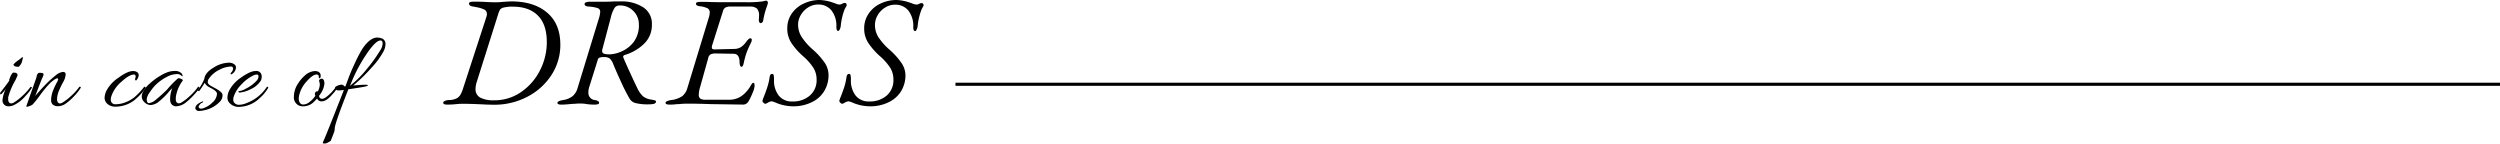
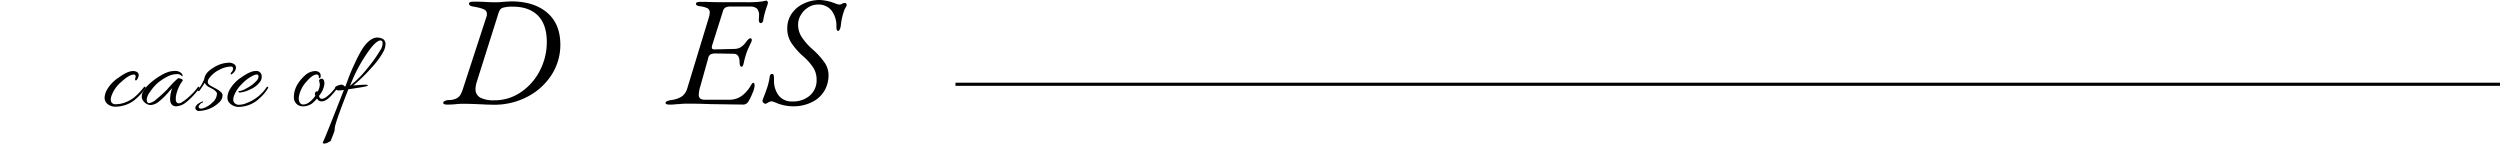
<svg xmlns="http://www.w3.org/2000/svg" viewBox="0 0 799.6 45.91">
  <defs>
    <style>.cls-1{fill:none;stroke:#000;stroke-miterlimit:10;}</style>
  </defs>
  <title>txt2</title>
  <g id="レイヤー_2" data-name="レイヤー 2">
    <g id="txt">
-       <path d="M4.5,23.23q.9,0,1.08.57a.87.87,0,0,1-.09.63,3.8,3.8,0,0,0-.23.49,3.05,3.05,0,0,0-.11.29c-.12.24-.24.47-.36.68a22.11,22.11,0,0,0-2.16,5.22,6.37,6.37,0,0,0,0,.83,1.22,1.22,0,0,0,.29.83c.34.38.82.41,1.44.07a15.72,15.72,0,0,0,2.61-2,19,19,0,0,0,2.72-2.95.24.24,0,0,1,.32-.09q.18.09.18.18a.35.35,0,0,1-.07.2,13.89,13.89,0,0,1-1.94,2.48A11.44,11.44,0,0,1,4.28,33.7,4.54,4.54,0,0,1,2.77,34,1.86,1.86,0,0,1,.86,32.66a2.63,2.63,0,0,1-.07-.61,10.78,10.78,0,0,1,1.15-3.82A10.65,10.65,0,0,1,.54,30c-.22.24-.38.24-.5,0a.37.37,0,0,1,0-.2.56.56,0,0,1,.14-.3c1.18-1.47,2.1-2.7,2.78-3.71A.56.56,0,0,1,3,25.35c.48-1.34.9-2.05,1.26-2.12Zm2.84-4.79-.28,1.15a2.39,2.39,0,0,1-.47,1.05q-.46.72-.72.72c-1,0-1.55-.26-1.55-.76a7.56,7.56,0,0,1,1.55-1.33l.61-.47c.38-.34.62-.5.72-.5S7.34,18.34,7.34,18.44Z" />
-       <path d="M20.17,23c.55,0,.83.29.83.88a5.71,5.71,0,0,1-.83,2.43,27.48,27.48,0,0,0-1.23,2.52,7.5,7.5,0,0,0-.68,2.64,2.06,2.06,0,0,0,.29,1.32c.36.38.85.4,1.47,0a16.41,16.41,0,0,0,2.61-2,17.25,17.25,0,0,0,2.68-2.94.27.27,0,0,1,.35-.09c.13.06.19.12.19.18a.35.35,0,0,1-.07.2,13.89,13.89,0,0,1-1.94,2.48,18,18,0,0,1-2.7,2.43,4.39,4.39,0,0,1-2.56.92,2.44,2.44,0,0,1-1.73-.56,1.81,1.81,0,0,1-.5-1.31,7.63,7.63,0,0,1,.15-1.53A8.64,8.64,0,0,1,17,28.88a24.28,24.28,0,0,1,1.13-2.41,3.47,3.47,0,0,0,.49-1.14c0-.18-.1-.27-.29-.27-.39,0-1.12.47-2.2,1.41a33.72,33.72,0,0,0-3.29,3.94,30.28,30.28,0,0,1-2.47,3.08,5.69,5.69,0,0,1-1.62.65c-.21,0-.32,0-.32-.11a.93.93,0,0,1,.07-.31c.05-.13.28-.78.7-2s.88-2.47,1.37-3.87.79-2.25.9-2.54a4.45,4.45,0,0,0,.22-.74,3.08,3.08,0,0,1,.12-.52,2,2,0,0,1,.27-.48.67.67,0,0,1,.52-.29,3.84,3.84,0,0,1,.83.07q.51.09.51.45a3.89,3.89,0,0,1-.4,1.1c-.27.56-1,2.5-2.27,5.81q1.3-1.58,3.28-3.65A33.62,33.62,0,0,1,17.94,24,4.21,4.21,0,0,1,20.17,23Z" />
      <path d="M43.21,25.28l.18-.72q0-.72-.54-.72c-1,0-2.33.77-4,2.3a10.52,10.52,0,0,0-3.24,4.65,3.93,3.93,0,0,0-.18,1.1,1.4,1.4,0,0,0,1.55,1.45,8.28,8.28,0,0,0,2-.25,10.94,10.94,0,0,0,3.83-1.85,20.28,20.28,0,0,0,3.22-3.37.29.29,0,0,1,.34-.11c.14,0,.2.12.2.2a.93.93,0,0,1-.11.38,18.88,18.88,0,0,1-3.61,3.8A9.83,9.83,0,0,1,38.38,34a9.27,9.27,0,0,1-1.33.11,3.74,3.74,0,0,1-2.68-.87,2.58,2.58,0,0,1-.92-1.91A6.06,6.06,0,0,1,34,29.1a11.32,11.32,0,0,1,3.86-4.22q2.94-2.16,4.68-2.16a3.18,3.18,0,0,1,.82.11c.68.24,1,.63,1,1.15a2.57,2.57,0,0,1-.39,1.23c-.27.45-.47.62-.6.48A.38.38,0,0,1,43.21,25.28Z" />
      <path d="M48.18,33.6a2.76,2.76,0,0,1-1.24-.35,3.17,3.17,0,0,1-1.13-1,2.24,2.24,0,0,1-.47-1.35,3.13,3.13,0,0,1,.32-1.37A9.53,9.53,0,0,1,48,26.63a19.92,19.92,0,0,1,3.33-2.43,11.66,11.66,0,0,1,2.73-1.26,8,8,0,0,1,2-.25,2.76,2.76,0,0,1,1.64.48,1.34,1.34,0,0,1,.69,1,.44.44,0,0,1,0,.22s-.08,0-.18,0a2,2,0,0,0-1.78-.68,6.79,6.79,0,0,0-3.06.88,15.63,15.63,0,0,0-3.22,2.21,14.39,14.39,0,0,0-2.22,2.68,5,5,0,0,0-1,2.18c0,.89.25,1.33.75,1.33A4.54,4.54,0,0,0,50,31.76a45.4,45.4,0,0,0,3.49-3.17A29.31,29.31,0,0,1,57,25a2.82,2.82,0,0,1,1,.25c.41.17.54.37.39.61a11.57,11.57,0,0,0-2.16,5.22c0,.22,0,.49,0,.83a1.17,1.17,0,0,0,.29.83c.36.38.85.41,1.47.07a14.93,14.93,0,0,0,2.61-2,17.28,17.28,0,0,0,2.68-2.95.25.25,0,0,1,.33-.09c.12.06.18.12.18.16,0,.36-.57,1.15-1.71,2.36a21.25,21.25,0,0,1-2.61,2.47A5.38,5.38,0,0,1,56.36,34a1.81,1.81,0,0,1-1.84-1.37,4.11,4.11,0,0,1-.11-1,9.56,9.56,0,0,1,.69-3.42,14.46,14.46,0,0,0-1.34,1.44A21.63,21.63,0,0,1,51,32.34,4.72,4.72,0,0,1,48.18,33.6Z" />
      <path d="M63.82,33.56c-.31.36-.38.65-.2.86a.79.79,0,0,0,.62.33,2.54,2.54,0,0,0,.7-.11,7.6,7.6,0,0,0,3-1.85A4,4,0,0,0,69.4,30c0-.53-.59-1.1-1.76-1.73-.55-.29-.87-.45-.94-.5a3,3,0,0,1-1.22-1.3q-.51.87-1.62,2.49c-.17.19-.33.23-.47.12s-.16-.26,0-.45a13.39,13.39,0,0,0,1.95-3.38q.26-2,2.88-3.57A9.51,9.51,0,0,1,73,20.06a2.9,2.9,0,0,1,1.92.49,1.33,1.33,0,0,1,.56.95,2.75,2.75,0,0,1-.27,1.08,2.82,2.82,0,0,1-1.1,1.15.23.23,0,0,1-.36-.07c0-.14.06-.34.31-.59a1.87,1.87,0,0,0,.48-1,.62.62,0,0,0-.57-.79h-.22a8.45,8.45,0,0,0-3.51,1A8.79,8.79,0,0,0,66.92,25a2,2,0,0,0-.47,1.24c0,.42.29.8.86,1.14.24.14.65.37,1.23.68s1,.54,1.22.69a5.54,5.54,0,0,1,.87.68,1.52,1.52,0,0,1,.54.86,2.94,2.94,0,0,1-1,2.38,9.4,9.4,0,0,1-5,2.63,6.66,6.66,0,0,1-1.53.18,1.06,1.06,0,0,1-1.06-.58.68.68,0,0,1-.11-.45,2.06,2.06,0,0,1,.57-1,5.45,5.45,0,0,1,1.73-1,.17.17,0,0,1,.18,0,.17.17,0,0,1,0,.18c0,.08-.15.16-.38.26A1.94,1.94,0,0,0,63.82,33.56Z" />
      <path d="M81.69,22.72a1.69,1.69,0,0,1,2,1.88,2.31,2.31,0,0,1-.54,1.58,7.31,7.31,0,0,1-2.92,2.32,9.75,9.75,0,0,1-3.42,1.1c-.34,0-.52-.07-.54-.29a.14.14,0,0,1,.09-.18l.2,0a5.78,5.78,0,0,0,2.12-.8,11.52,11.52,0,0,0,3.53-2.66,2.16,2.16,0,0,0,.47-1.24c0-.4-.19-.6-.58-.6a3.16,3.16,0,0,0-1.26.4A12.57,12.57,0,0,0,77.23,27a9.93,9.93,0,0,0-2.45,3.84,3.75,3.75,0,0,0-.18,1.13A1.55,1.55,0,0,0,75.07,33a1.86,1.86,0,0,0,1.44.51A6.53,6.53,0,0,0,79,32.91a13.24,13.24,0,0,0,6.27-5c.14-.19.27-.23.39-.11s.15.11.15.18a.45.45,0,0,1-.11.25A12.84,12.84,0,0,1,83,31.44a9.73,9.73,0,0,1-6.23,2.73,4,4,0,0,1-3.63-1.55,2.59,2.59,0,0,1-.4-1.47,5.77,5.77,0,0,1,.47-2A11.27,11.27,0,0,1,77,24.88Q80,22.72,81.69,22.72Z" />
      <path d="M101.64,29.24a5.22,5.22,0,0,0,.64-2,3.21,3.21,0,0,0-.16-1.14.58.58,0,0,1,.15-.7.86.86,0,0,1,.77-.21q.72.18.72,1.62a7.18,7.18,0,0,1-1.69,3.78.9.9,0,0,0,1,1c.64,0,1.63-.7,3-2.09.62-.72,1-1.19,1.17-1.4s.29-.3.41-.24.18.12.18.16a5.54,5.54,0,0,1-1.29,1.88q-2.06,2.52-3.64,2.52a1.51,1.51,0,0,1-1.48-.9c-.48.5-.94,1-1.4,1.4A4.75,4.75,0,0,1,96.85,34a2.7,2.7,0,0,1-1.62-.47A2.88,2.88,0,0,1,94,30.86a7.84,7.84,0,0,1,1.44-4.32,10.63,10.63,0,0,1,1.94-2.27,5.24,5.24,0,0,1,3.35-1.55,2.74,2.74,0,0,1,.76.11,1.37,1.37,0,0,1,1.08,1.37c0,.55-.15.83-.44.83q-.18-.08-.18-.54c0-.43-.24-.65-.72-.65-.84,0-1.92.77-3.24,2.3a9.66,9.66,0,0,0-2.37,4.65,4.76,4.76,0,0,0-.07.88,2.47,2.47,0,0,0,.32,1.12,1.24,1.24,0,0,0,1.21.63,3.27,3.27,0,0,0,1.92-.8,8.22,8.22,0,0,0,1.87-2l-.1-.22a1,1,0,0,1,.14-.93A.64.64,0,0,1,101.64,29.24Z" />
      <path d="M105.87,44.88a.83.83,0,0,1-.18.24l-.74.43a2.45,2.45,0,0,1-1.17.36c-.35,0-.52-.09-.52-.25a.75.75,0,0,1,.07-.29q.65-1.23,6.66-16.6a13.91,13.91,0,0,1-1.66.15,1.31,1.31,0,0,1-.84-.24.71.71,0,0,1-.31-.61c0-.25.27-.48.81-.68a3.72,3.72,0,0,1,1.24-.31,1,1,0,0,1,.72.29c.19.19.33.29.4.29h.11l1-2.67c.43-1.2,1.09-2.76,2-4.7a42.6,42.6,0,0,1,2.41-4.62Q118.31,12,120.72,12l.86.11.72.25a1.87,1.87,0,0,1,1,1.68,5.43,5.43,0,0,1-.57,2.28,25.05,25.05,0,0,1-4,5.44,49.3,49.3,0,0,1-5.76,5.58c2-.17,3.23-.25,3.8-.25s.85.07.88.21-.23.21-.69.34-2.3.44-5.54.92q-4.29,10.88-4.36,12.46a3.78,3.78,0,0,1-.16,1.13c-.08.23-.18.49-.3.79l-.27.69-.2.52a2.5,2.5,0,0,1-.18.41Zm15.89-29a3.94,3.94,0,0,0,.61-2c0-.63-.23-.94-.68-.94q-1.36,0-3.89,3.53a48.16,48.16,0,0,0-2.63,4.14,46.29,46.29,0,0,0-3,6.3l-.29.58a32.19,32.19,0,0,0,5.37-5.33A47.25,47.25,0,0,0,121.76,15.85Z" />
      <path d="M155.67,33.45q-5.1-.26-7.5-.25c-.53,0-1.27,0-2.2.1a24.87,24.87,0,0,1-3,.15c-.8,0-1.2-.18-1.2-.55s.16-.43.48-.6a3.14,3.14,0,0,1,1.32-.3,5.62,5.62,0,0,0,2.35-.48,3.09,3.09,0,0,0,1.3-1.14,10.26,10.26,0,0,0,.9-2.13l7.5-23a1.89,1.89,0,0,0,.1-.7A1.51,1.51,0,0,0,154.77,3a9.43,9.43,0,0,0-2.05-.64c-.73-.15-1.22-.25-1.45-.28a2.18,2.18,0,0,1-1-.37.79.79,0,0,1-.25-.63c0-.37.5-.55,1.5-.55s2.25,0,3.85.1c1.33.07,2.33.1,3,.1A16.68,16.68,0,0,0,160.77.6c1.5-.1,2.43-.15,2.8-.15q7.2,0,11.43,3.6t4.22,10.3a17.62,17.62,0,0,1-2.75,9.5,20.12,20.12,0,0,1-7.62,7,22.69,22.69,0,0,1-11,2.65Zm11.05-4.05a18.36,18.36,0,0,0,6-6.92,19.67,19.67,0,0,0,2.17-9q0-5.65-2.85-8.5t-8-2.85a10.82,10.82,0,0,0-2.92.28,2,2,0,0,0-1.2.7,6.31,6.31,0,0,0-.63,1.57l-6.8,21.5a8.1,8.1,0,0,0-.4,2.25,3,3,0,0,0,1.53,2.8,9.19,9.19,0,0,0,4.42.85A14.89,14.89,0,0,0,166.72,29.4Z" />
-       <path d="M178.29,32.9q0-.6,1.8-.9a6.66,6.66,0,0,0,3-1.2,5.19,5.19,0,0,0,1.63-2.6l6.7-21.9a10.11,10.11,0,0,0,.55-2.45,1.22,1.22,0,0,0-.75-1.23,11.1,11.1,0,0,0-2.85-.52,2.51,2.51,0,0,1-1.08-.25.64.64,0,0,1-.32-.6c0-.23.16-.41.5-.52a3.53,3.53,0,0,1,1.2-.18l4.45,0c.76,0,1.85,0,3.25-.1l2.3,0a12.56,12.56,0,0,1,7,1.85,6.2,6.2,0,0,1,2.83,5.55A8.26,8.26,0,0,1,206,14a15.06,15.06,0,0,1-6.17,3.58c-.47.17-.62.45-.45.85q.5,1.25,2,4.53t2.5,5.32a8,8,0,0,0,1.82,2.55,5.45,5.45,0,0,0,2.43,1,10.24,10.24,0,0,1,1.32.27c.25.09.38.23.38.43s-.23.56-.68.68a8.2,8.2,0,0,1-1.87.17,15.84,15.84,0,0,1-3.85-.38,3.1,3.1,0,0,1-2.05-1.42,56.32,56.32,0,0,1-2.6-5.08q-1.46-3.12-2.55-5.77a5.22,5.22,0,0,0-1.18-2,3,3,0,0,0-1.87-.47,4,4,0,0,0-1.45.18,1,1,0,0,0-.55.72l-2.65,8.45a6,6,0,0,0-.35,2,2.31,2.31,0,0,0,2.15,2.4,2.8,2.8,0,0,1,1,.35.66.66,0,0,1,.28.55c0,.37-.5.55-1.5.55a16.52,16.52,0,0,1-2.65-.2,9.92,9.92,0,0,0-1.8-.15,16.82,16.82,0,0,0-1.73.08c-.58,0-1,.07-1.27.07-1.27.13-2.32.2-3.15.2S178.29,33.27,178.29,32.9Zm20.65-16.52a9.54,9.54,0,0,0,3.77-3,8.88,8.88,0,0,0,1.63-5.53,5.94,5.94,0,0,0-1.75-4.32,5.85,5.85,0,0,0-4.35-1.78,1.91,1.91,0,0,0-1.65.73,10.11,10.11,0,0,0-1.2,3l-2.65,10a2.59,2.59,0,0,0-.15.8.86.86,0,0,0,.55.88,5.58,5.58,0,0,0,1.9.22A10.15,10.15,0,0,0,198.94,16.38Z" />
      <path d="M212.87,32.9q0-.6,1.8-.9a8,8,0,0,0,3.52-1.23,5,5,0,0,0,1.63-2.52l6.85-22.5A6,6,0,0,0,227,4a1.45,1.45,0,0,0-.7-1.35A7.6,7.6,0,0,0,223.87,2a2.53,2.53,0,0,1-1-.3.65.65,0,0,1-.27-.55c0-.37.51-.55,1.55-.55.6,0,1.16,0,1.7,0,1.73.07,3.18.1,4.35.1h8.05a35.67,35.67,0,0,0,5.62-.25C244.59.28,245,.2,245.07.2a.47.47,0,0,1,.37.23.69.69,0,0,1,.18.42,7.27,7.27,0,0,1-.35,1.25,23.68,23.68,0,0,0-1.15,4.35,1.11,1.11,0,0,1-.33.73.83.83,0,0,1-.52.22c-.17,0-.31-.12-.43-.35a1.57,1.57,0,0,1-.12-.9,9.68,9.68,0,0,0,.05-1.05,3.32,3.32,0,0,0-.65-2.35,3.34,3.34,0,0,0-2.35-.65h-6.1a3.26,3.26,0,0,0-1.68.33,1.88,1.88,0,0,0-.77,1.17l-3.35,10.6a2.7,2.7,0,0,0-.2,1c0,.43.33.63,1,.6l6.2-.15a4.09,4.09,0,0,0,2-.52,6,6,0,0,0,1.48-1.33l.47-.63a4.62,4.62,0,0,1,.63-.67.87.87,0,0,1,.55-.25c.3,0,.45.18.45.55a2.08,2.08,0,0,1-.25.85c-.5,1-.95,2-1.35,3a28.79,28.79,0,0,0-1,3.65c-.17.7-.39,1.05-.65,1.05s-.4-.15-.5-.45a2.83,2.83,0,0,1-.15-.9c0-1.87-.64-2.8-1.9-2.8l-5.75-.1a3.56,3.56,0,0,0-1.6.28,1.76,1.76,0,0,0-.8,1.27l-2.55,9.1a9.46,9.46,0,0,0-.45,2.5,1.47,1.47,0,0,0,.5,1.3,3,3,0,0,0,1.65.35h7.75a6.81,6.81,0,0,0,4-1.35,10.46,10.46,0,0,0,2.7-3.15,5.36,5.36,0,0,0,.3-.47.69.69,0,0,1,.6-.43c.23,0,.35.33.35,1a7.53,7.53,0,0,1-.68,2.3,17.1,17.1,0,0,1-1.27,2.6,1.92,1.92,0,0,1-1.65,1.05l-10.5-.15q-4-.15-7.15-.15a25.88,25.88,0,0,0-2.95.15c-.27,0-.7,0-1.28.08s-1.17.07-1.77.07C213.27,33.45,212.87,33.27,212.87,32.9Z" />
      <path d="M248.51,33a9.78,9.78,0,0,0-1.65-.6,2.94,2.94,0,0,0-1.05.3,3.31,3.31,0,0,1-1,.5,1,1,0,0,1-.6-.32.89.89,0,0,1-.35-.63,8.26,8.26,0,0,1,.45-1.3c.43-1.1.8-2.13,1.12-3.1a18.84,18.84,0,0,0,.73-3.2,1.64,1.64,0,0,1,.27-.77.63.63,0,0,1,.53-.23.49.49,0,0,1,.5.43,8.25,8.25,0,0,1,.1,1.52,7.77,7.77,0,0,0,1.5,4.95,5.31,5.31,0,0,0,4.45,1.9A8.07,8.07,0,0,0,259,30.58a6.42,6.42,0,0,0,2.18-5.13,7.15,7.15,0,0,0-.88-3.52A17.19,17.19,0,0,0,257,18.1a22.34,22.34,0,0,1-3.88-4.35,8.42,8.42,0,0,1-1.32-4.65,8.23,8.23,0,0,1,1.37-4.67A9.31,9.31,0,0,1,257,1.18,11.78,11.78,0,0,1,262.26,0a15.24,15.24,0,0,1,3.45.6l1.35.45a4,4,0,0,0,1.35.4,1.75,1.75,0,0,0,.95-.25,1.53,1.53,0,0,1,.85-.25.47.47,0,0,1,.47.25,1.27,1.27,0,0,1,.13.55s-.21.42-.63,1.15a19.77,19.77,0,0,0-1.27,5.4,3.55,3.55,0,0,1-.35,1.15q-.26.45-.45.45c-.4,0-.6-.43-.6-1.3a8,8,0,0,0-1.58-5.27,5.28,5.28,0,0,0-4.27-1.88,5.84,5.84,0,0,0-3.18.93,6.89,6.89,0,0,0-2.35,2.42,6.09,6.09,0,0,0-.87,3.1,7.34,7.34,0,0,0,1.05,3.78,19.85,19.85,0,0,0,3.6,4.12,23.21,23.21,0,0,1,3.9,4.32A7.14,7.14,0,0,1,265,24a9.79,9.79,0,0,1-1.33,5.05,9.28,9.28,0,0,1-3.9,3.57A13.16,13.16,0,0,1,253.66,34,14.41,14.41,0,0,1,248.51,33Z" />
-       <path d="M273.1,33a9.78,9.78,0,0,0-1.65-.6,3,3,0,0,0-1.05.3,3.2,3.2,0,0,1-1,.5,1,1,0,0,1-.6-.32.93.93,0,0,1-.35-.63,8.26,8.26,0,0,1,.45-1.3c.43-1.1.81-2.13,1.13-3.1a19.87,19.87,0,0,0,.72-3.2,1.75,1.75,0,0,1,.28-.77.61.61,0,0,1,.52-.23.48.48,0,0,1,.5.43,7.43,7.43,0,0,1,.1,1.52,7.77,7.77,0,0,0,1.5,4.95,5.31,5.31,0,0,0,4.45,1.9,8.1,8.1,0,0,0,5.48-1.87,6.42,6.42,0,0,0,2.17-5.13,7.15,7.15,0,0,0-.87-3.52,17.56,17.56,0,0,0-3.28-3.83,22.25,22.25,0,0,1-3.87-4.35A8.34,8.34,0,0,1,276.4,9.1a8.24,8.24,0,0,1,1.38-4.67,9.22,9.22,0,0,1,3.77-3.25A11.81,11.81,0,0,1,286.85,0a15.07,15.07,0,0,1,3.45.6l1.35.45a4,4,0,0,0,1.35.4A1.73,1.73,0,0,0,294,1.2,1.56,1.56,0,0,1,294.8,1a.49.49,0,0,1,.48.25,1.26,1.26,0,0,1,.12.55s-.21.42-.62,1.15a19.64,19.64,0,0,0-1.28,5.4,3.32,3.32,0,0,1-.35,1.15q-.25.45-.45.45c-.4,0-.6-.43-.6-1.3a8,8,0,0,0-1.57-5.27,5.3,5.3,0,0,0-4.28-1.88,5.83,5.83,0,0,0-3.17.93,6.81,6.81,0,0,0-2.35,2.42,6,6,0,0,0-.88,3.1,7.34,7.34,0,0,0,1,3.78,19.85,19.85,0,0,0,3.6,4.12,23.21,23.21,0,0,1,3.9,4.32A7.14,7.14,0,0,1,289.6,24a9.78,9.78,0,0,1-1.32,5.05,9.4,9.4,0,0,1-3.9,3.57A13.17,13.17,0,0,1,278.25,34,14.46,14.46,0,0,1,273.1,33Z" />
      <line class="cls-1" x1="305.6" y1="26.95" x2="799.6" y2="26.95" />
    </g>
  </g>
</svg>